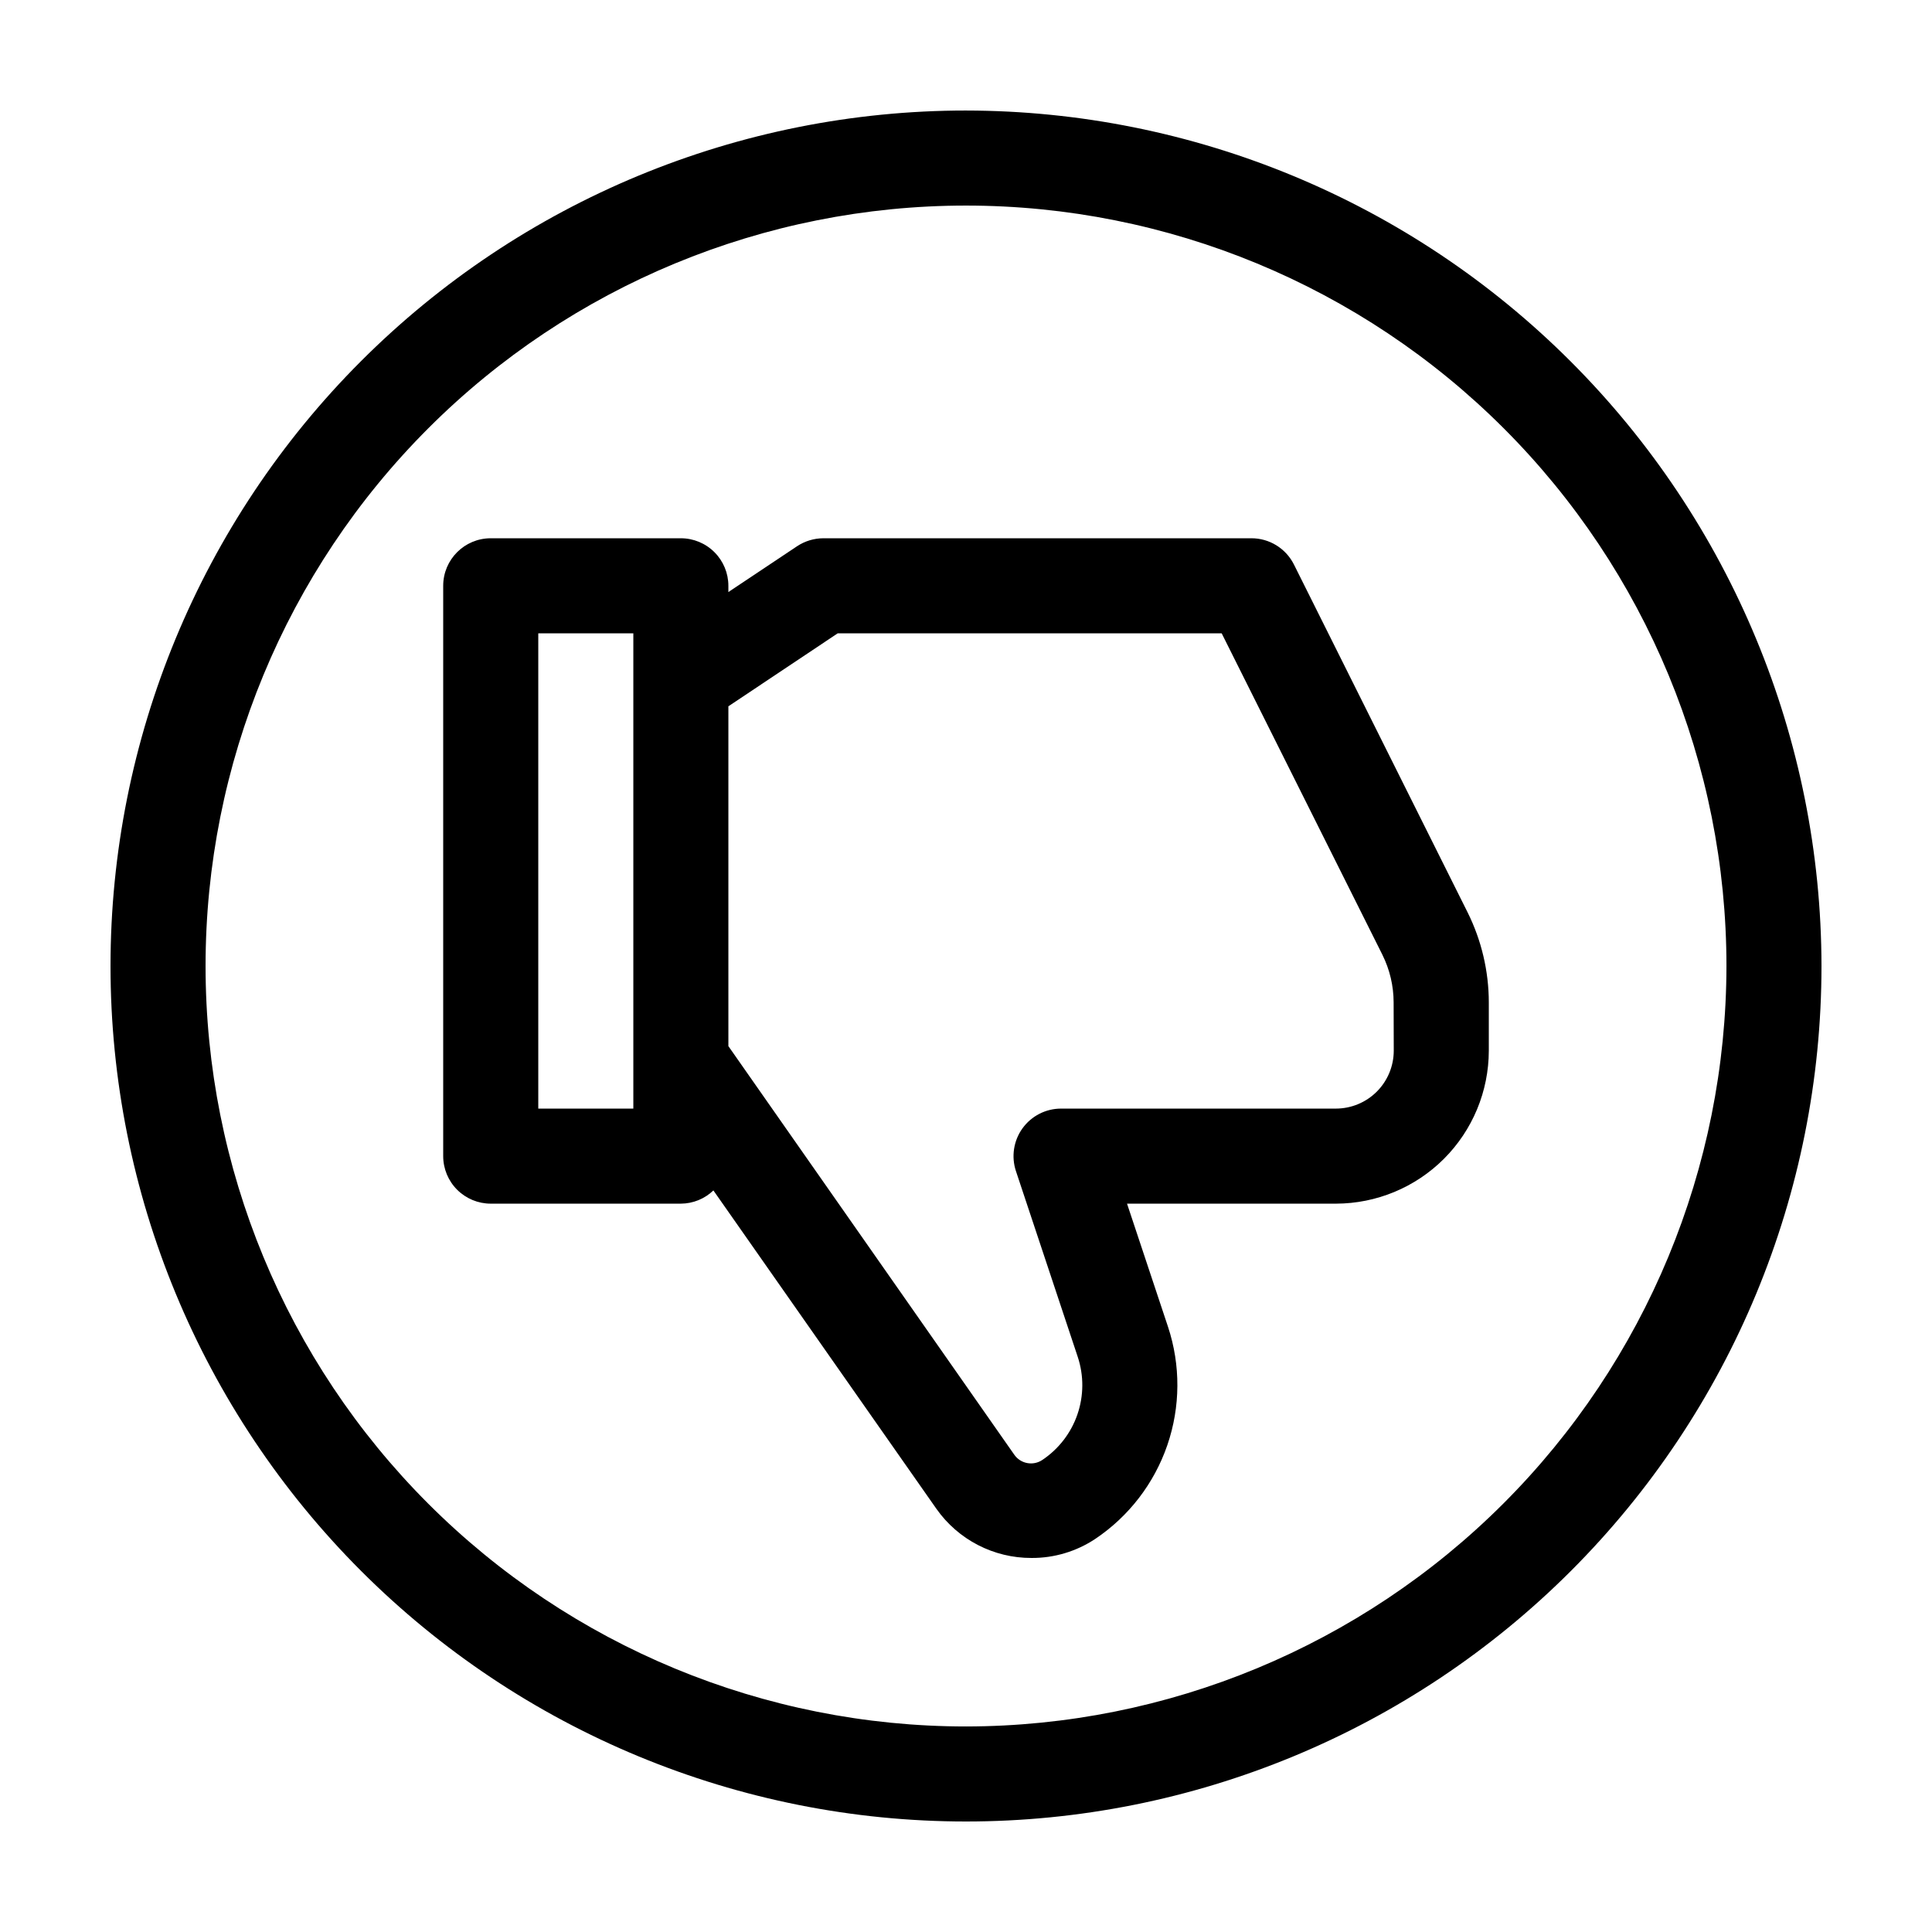
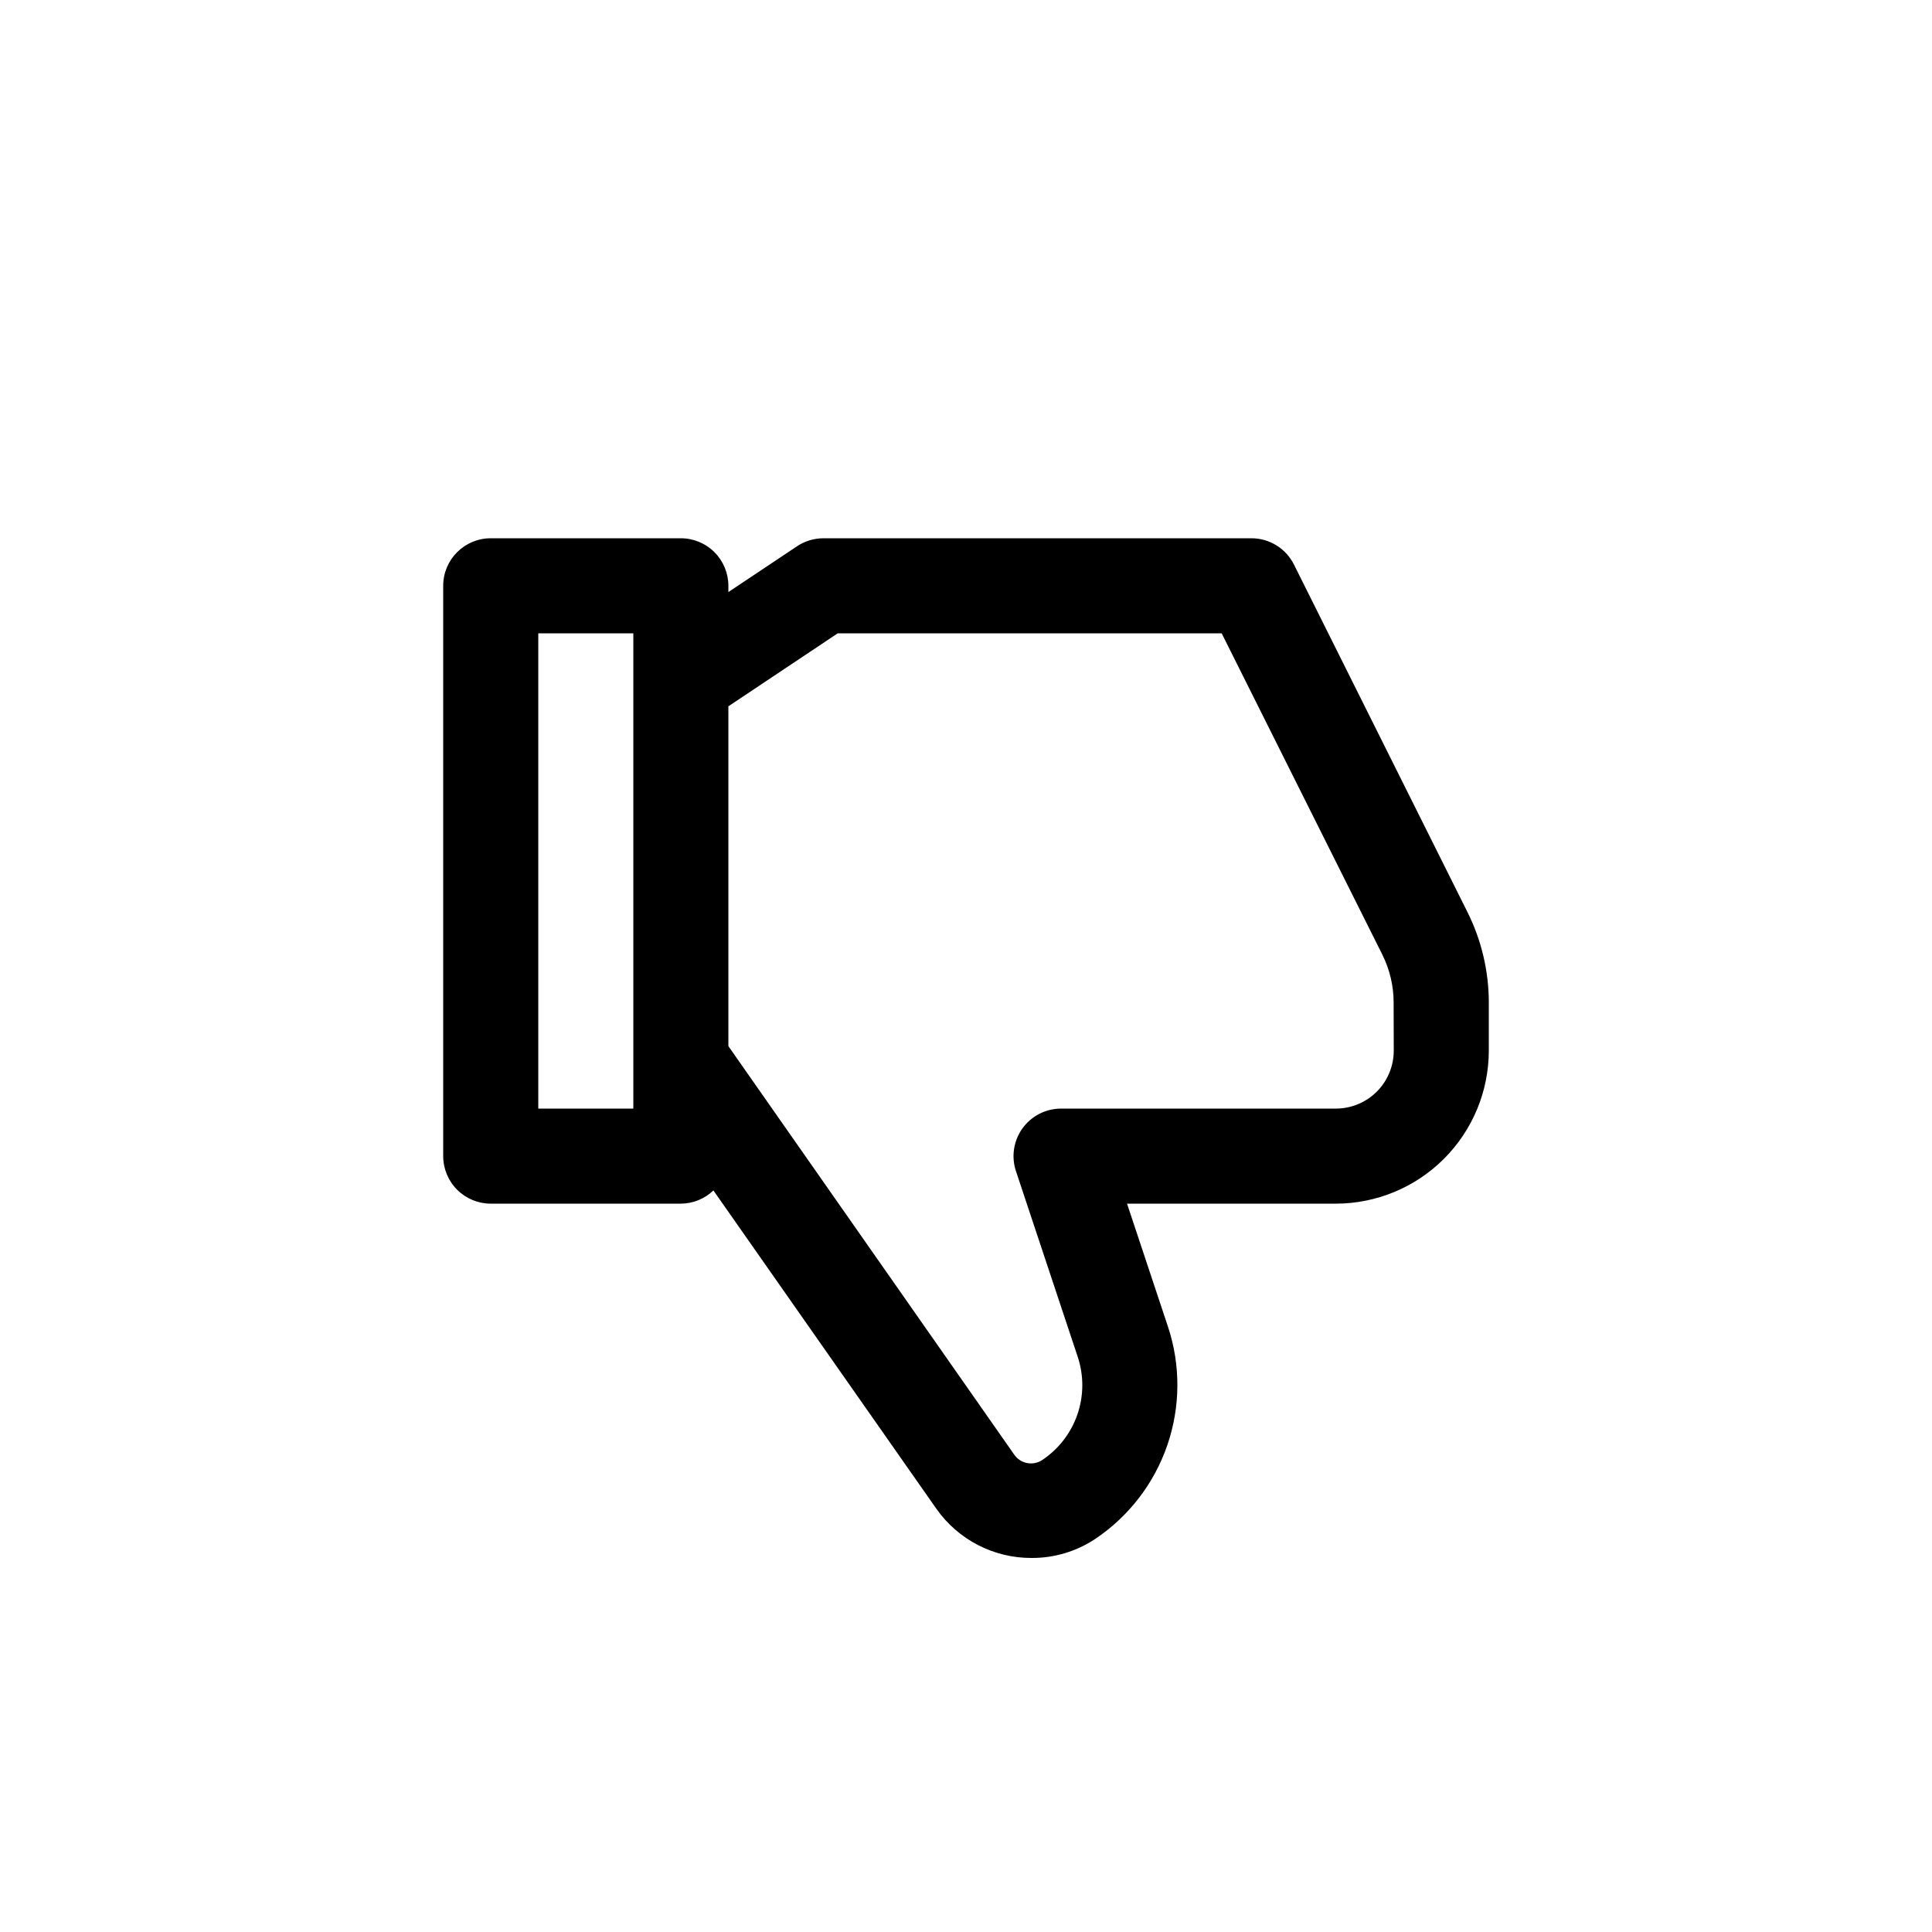
<svg xmlns="http://www.w3.org/2000/svg" fill="#000000" width="800px" height="800px" version="1.1" viewBox="144 144 512 512">
  <g>
    <path d="m486.91 293.61c-2.144-4.289-6.539-6.992-11.336-6.965h-113.36c-2.484 0.004-4.918 0.742-6.988 2.117l-18.199 12.141v-1.66c0-3.344-1.328-6.547-3.691-8.906-2.359-2.363-5.566-3.691-8.906-3.691h-50.379c-6.957 0-12.598 5.641-12.598 12.598v151.14c0 3.34 1.328 6.543 3.691 8.906 2.363 2.363 5.566 3.691 8.906 3.691h50.383-0.004c3.219-0.016 6.312-1.27 8.629-3.504l59.109 84.387c5.773 8.188 15.176 13.043 25.191 13.012 6 0.035 11.875-1.719 16.875-5.035 8.922-5.977 15.641-14.715 19.125-24.871s3.547-21.176 0.172-31.367l-10.855-32.621h55.344c10.746-0.016 21.047-4.289 28.645-11.887s11.871-17.902 11.887-28.648v-12.82c-0.012-8.277-1.941-16.445-5.629-23.855zm-175.07 144.18h-25.191v-125.95h25.191zm201.52-15.34v-0.004c-0.004 4.07-1.621 7.969-4.496 10.848-2.875 2.875-6.777 4.492-10.844 4.496h-72.828c-4.047 0-7.848 1.945-10.219 5.227-2.367 3.285-3.012 7.508-1.734 11.348l16.375 49.223c1.641 4.949 1.609 10.301-0.082 15.234-1.691 4.93-4.957 9.172-9.289 12.07-2.453 1.664-5.789 1.035-7.469-1.41l-75.746-108.25v-90.055l28.969-19.336h101.76l42.598 85.195h-0.004c1.949 3.914 2.965 8.223 2.973 12.594z" />
-     <path d="m400 173.29c-60.129 0-117.8 23.887-160.31 66.402s-66.402 100.18-66.402 160.31c0 60.125 23.887 117.79 66.402 160.31 42.516 42.52 100.18 66.402 160.31 66.402 60.125 0 117.79-23.883 160.31-66.402 42.52-42.516 66.402-100.18 66.402-160.31-0.066-60.109-23.977-117.73-66.48-160.23-42.5-42.504-100.12-66.41-160.23-66.48zm0 428.24c-53.449 0-104.71-21.234-142.5-59.027-37.793-37.793-59.023-89.051-59.023-142.5 0-53.449 21.23-104.71 59.023-142.5s89.051-59.023 142.5-59.023c53.445 0 104.7 21.23 142.5 59.023 37.793 37.793 59.027 89.051 59.027 142.5-0.062 53.426-21.316 104.65-59.098 142.43-37.777 37.781-89 59.035-142.43 59.098z" />
  </g>
</svg>